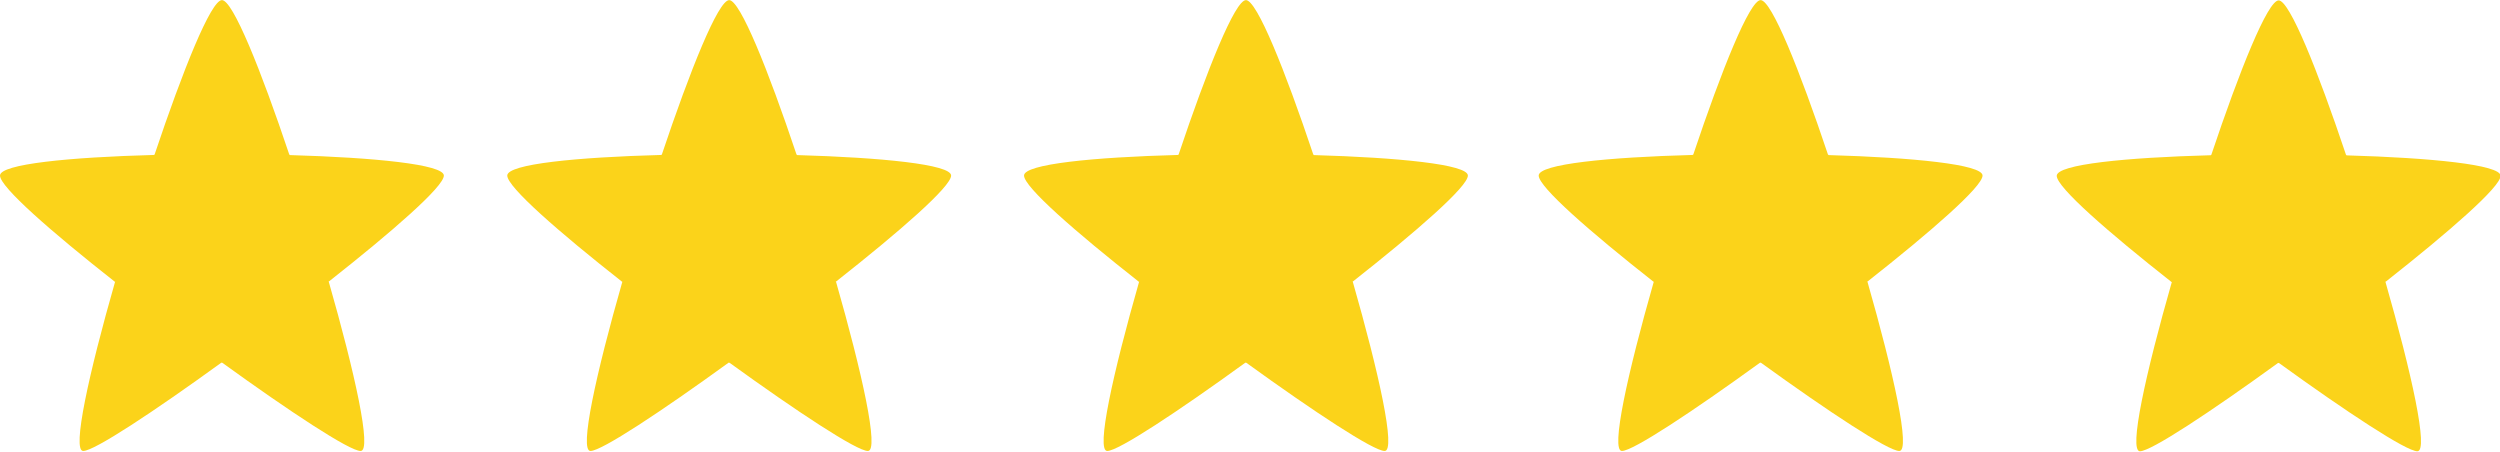
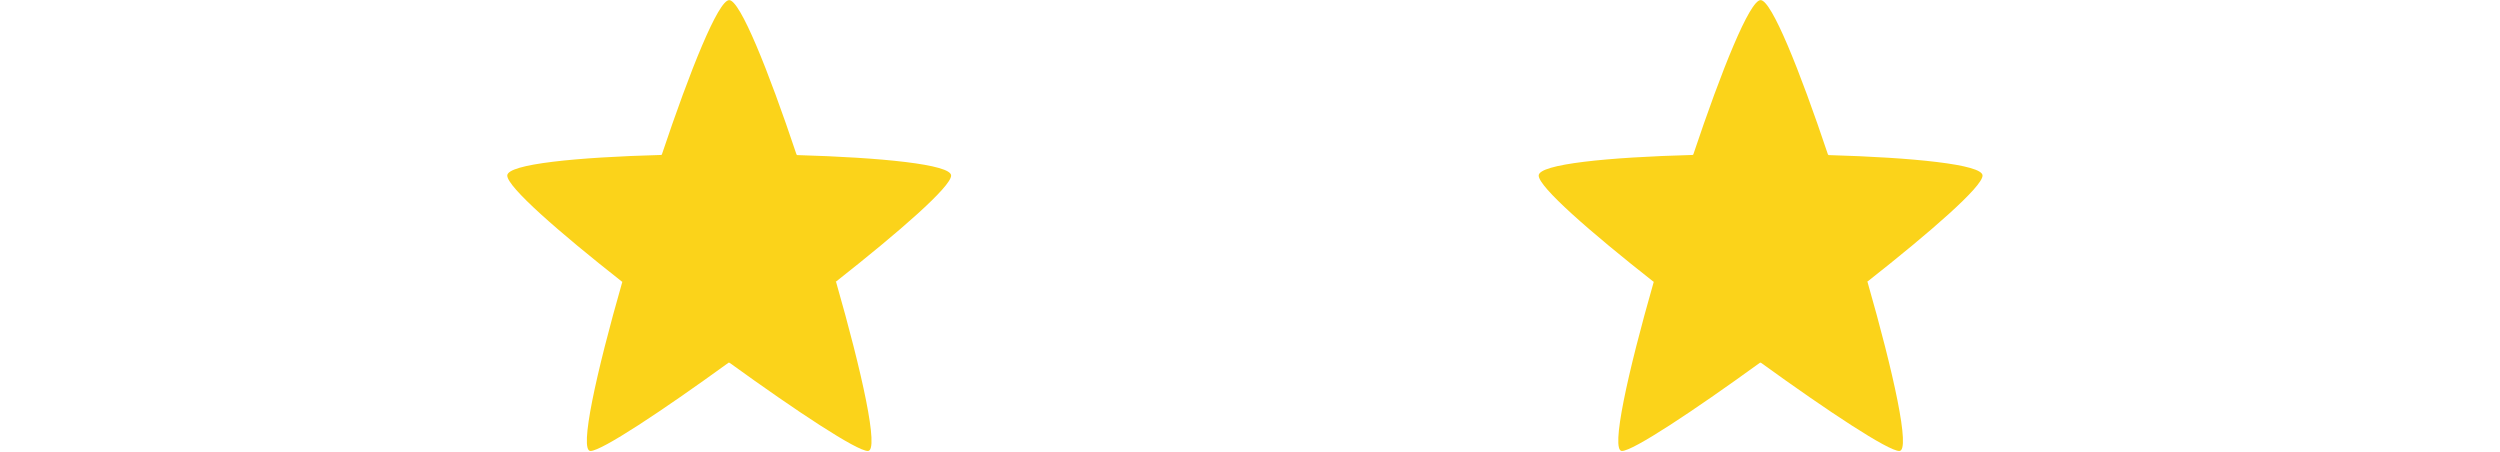
<svg xmlns="http://www.w3.org/2000/svg" xmlns:xlink="http://www.w3.org/1999/xlink" width="598" height="108">
  <defs>
    <svg id="svg_1" width="456" height="81.333" viewBox="0 0 456 81.333">
      <defs>
        <clipPath clipPathUnits="userSpaceOnUse" id="clipPath18">
          <path d="m0,61h342v-61h-342l0,61z" id="path16" />
        </clipPath>
      </defs>
      <g id="g10" transform="matrix(1.333,0,0,-1.333,0,81.333)">
        <g id="g12">
          <g id="g14" clip-path="url(#clipPath18)">
            <g id="g20" transform="translate(59.976,37.254)">
-               <path fill="#fbd31a" fill-rule="evenodd" d="m0,0c0,-1.492 -6.931,-7.538 -15.556,-14.33c-0.007,0.026 -0.014,0.053 -0.022,0.077c-0.003,-0.026 0.005,-0.077 -0.001,-0.094c0.007,0.006 0.015,0.013 0.023,0.017c3.53,-12.324 5.871,-22.886 4.311,-22.886c-1.495,0 -9.566,5.316 -18.709,11.931c-0.005,-0.001 -0.029,-0.016 -0.033,-0.016c-0.009,0 -0.054,0.029 -0.065,0.03c-9.13,-6.62 -17.184,-11.945 -18.678,-11.945c-1.559,0 0.775,10.537 4.299,22.844c0.008,-0.007 0.016,-0.013 0.024,-0.02c-0.005,0.02 -0.005,0.052 -0.008,0.077c-0.006,-0.019 -0.011,-0.039 -0.016,-0.057c-8.621,6.781 -15.545,12.833 -15.545,14.372c0,1.559 9.438,2.478 20.821,2.785c0.009,0.007 0.023,0.036 0.03,0.041c0.006,0.003 0.029,0.005 0.035,0.007c3.833,11.438 7.628,20.874 9.103,20.874c1.474,0 5.268,-9.433 9.1,-20.871c0.007,-0.003 0.033,-0.007 0.036,-0.01c0.007,-0.008 0.023,-0.047 0.032,-0.059c11.381,-0.329 20.819,-1.257 20.819,-2.767" id="path22" />
-             </g>
+               </g>
            <g id="g24" transform="translate(128.519,37.254)">
              <path fill="#fbd31a" fill-rule="evenodd" d="m0,0c0,-1.492 -6.931,-7.538 -15.557,-14.33c-0.007,0.026 -0.014,0.053 -0.021,0.077c-0.003,-0.026 0.004,-0.077 -0.001,-0.094c0.007,0.006 0.015,0.013 0.022,0.017c3.531,-12.324 5.871,-22.886 4.311,-22.886c-1.495,0 -9.566,5.316 -18.708,11.931c-0.005,-0.001 -0.029,-0.016 -0.034,-0.016c-0.009,0 -0.054,0.029 -0.064,0.03c-9.13,-6.62 -17.185,-11.945 -18.678,-11.945c-1.56,0 0.774,10.537 4.298,22.844c0.008,-0.007 0.016,-0.013 0.025,-0.02c-0.005,0.02 -0.005,0.052 -0.009,0.077c-0.005,-0.019 -0.01,-0.039 -0.016,-0.057c-8.62,6.781 -15.544,12.833 -15.544,14.372c0,1.559 9.438,2.478 20.82,2.785c0.008,0.007 0.024,0.036 0.031,0.041c0.005,0.003 0.028,0.005 0.034,0.007c3.834,11.438 7.629,20.874 9.103,20.874c1.474,0 5.269,-9.433 9.1,-20.871c0.007,-0.003 0.033,-0.007 0.037,-0.01c0.006,-0.008 0.022,-0.047 0.031,-0.059c11.381,-0.329 20.82,-1.257 20.82,-2.767" id="path26" />
            </g>
            <g id="g28" transform="translate(198.346,37.254)">
-               <path fill="#fbd31a" fill-rule="evenodd" d="m0,0c0,-1.492 -6.93,-7.538 -15.557,-14.33c-0.006,0.026 -0.014,0.053 -0.021,0.077c-0.002,-0.026 0.004,-0.077 -0.001,-0.094c0.007,0.006 0.016,0.013 0.022,0.017c3.531,-12.324 5.872,-22.886 4.311,-22.886c-1.494,0 -9.566,5.316 -18.708,11.931c-0.004,-0.001 -0.029,-0.016 -0.034,-0.016c-0.008,0 -0.054,0.029 -0.064,0.03c-9.13,-6.62 -17.185,-11.945 -18.678,-11.945c-1.559,0 0.775,10.537 4.298,22.844c0.008,-0.007 0.017,-0.013 0.025,-0.02c-0.005,0.02 -0.005,0.052 -0.009,0.077c-0.005,-0.019 -0.01,-0.039 -0.016,-0.057c-8.621,6.781 -15.543,12.833 -15.543,14.372c0,1.559 9.438,2.478 20.819,2.785c0.009,0.007 0.024,0.036 0.031,0.041c0.005,0.003 0.028,0.005 0.035,0.007c3.833,11.438 7.628,20.874 9.102,20.874c1.474,0 5.269,-9.433 9.101,-20.871c0.007,-0.003 0.032,-0.007 0.037,-0.01c0.005,-0.008 0.023,-0.047 0.031,-0.059c11.381,-0.329 20.819,-1.257 20.819,-2.767" id="path30" />
-             </g>
+               </g>
            <g id="g32" transform="translate(267.89,37.254)">
              <path fill="#fbd31a" fill-rule="evenodd" d="m0,0c0,-1.492 -6.931,-7.538 -15.556,-14.33c-0.008,0.026 -0.015,0.053 -0.023,0.077c-0.001,-0.026 0.005,-0.077 -0.001,-0.094c0.008,0.006 0.015,0.013 0.024,0.017c3.53,-12.324 5.87,-22.886 4.31,-22.886c-1.494,0 -9.565,5.316 -18.708,11.931c-0.004,-0.001 -0.029,-0.016 -0.034,-0.016c-0.009,0 -0.054,0.029 -0.064,0.03c-9.13,-6.62 -17.185,-11.945 -18.678,-11.945c-1.559,0 0.775,10.537 4.298,22.844c0.008,-0.007 0.016,-0.013 0.024,-0.02c-0.004,0.02 -0.004,0.052 -0.008,0.077c-0.005,-0.019 -0.011,-0.039 -0.016,-0.057c-8.62,6.781 -15.544,12.833 -15.544,14.372c0,1.559 9.438,2.478 20.82,2.785c0.009,0.007 0.024,0.036 0.031,0.041c0.004,0.003 0.028,0.005 0.035,0.007c3.833,11.438 7.627,20.874 9.102,20.874c1.474,0 5.269,-9.433 9.101,-20.871c0.006,-0.003 0.032,-0.007 0.035,-0.01c0.008,-0.008 0.023,-0.047 0.033,-0.059c11.381,-0.329 20.819,-1.257 20.819,-2.767" id="path34" />
            </g>
            <g id="g36" transform="translate(337.89,37.216)">
-               <path fill="#fbd31a" fill-rule="evenodd" d="m0,0c0,-1.492 -6.931,-7.538 -15.556,-14.33c-0.008,0.026 -0.015,0.053 -0.023,0.077c-0.001,-0.026 0.005,-0.077 -0.001,-0.094c0.008,0.006 0.015,0.013 0.024,0.017c3.53,-12.324 5.87,-22.886 4.31,-22.886c-1.494,0 -9.565,5.316 -18.708,11.931c-0.004,-0.001 -0.029,-0.016 -0.034,-0.016c-0.009,0 -0.054,0.029 -0.064,0.03c-9.13,-6.62 -17.185,-11.945 -18.678,-11.945c-1.559,0 0.775,10.537 4.298,22.844c0.008,-0.007 0.016,-0.013 0.024,-0.02c-0.004,0.02 -0.004,0.052 -0.008,0.077c-0.005,-0.019 -0.011,-0.039 -0.016,-0.057c-8.62,6.781 -15.544,12.833 -15.544,14.372c0,1.559 9.438,2.478 20.82,2.785c0.009,0.007 0.024,0.036 0.031,0.041c0.004,0.003 0.028,0.005 0.035,0.007c3.833,11.438 7.627,20.874 9.102,20.874c1.474,0 5.269,-9.433 9.101,-20.871c0.006,-0.003 0.032,-0.007 0.035,-0.01c0.008,-0.008 0.023,-0.047 0.033,-0.059c11.381,-0.329 20.819,-1.257 20.819,-2.767" id="path38" />
-             </g>
+               </g>
          </g>
        </g>
      </g>
    </svg>
  </defs>
  <g>
    <title>Layer 1</title>
    <use x="-0.736" y="-0.749" transform="matrix(1.328, 0, 0, 1.328, 0.977, 0.926)" id="svg_2" xlink:href="#svg_1" />
  </g>
</svg>